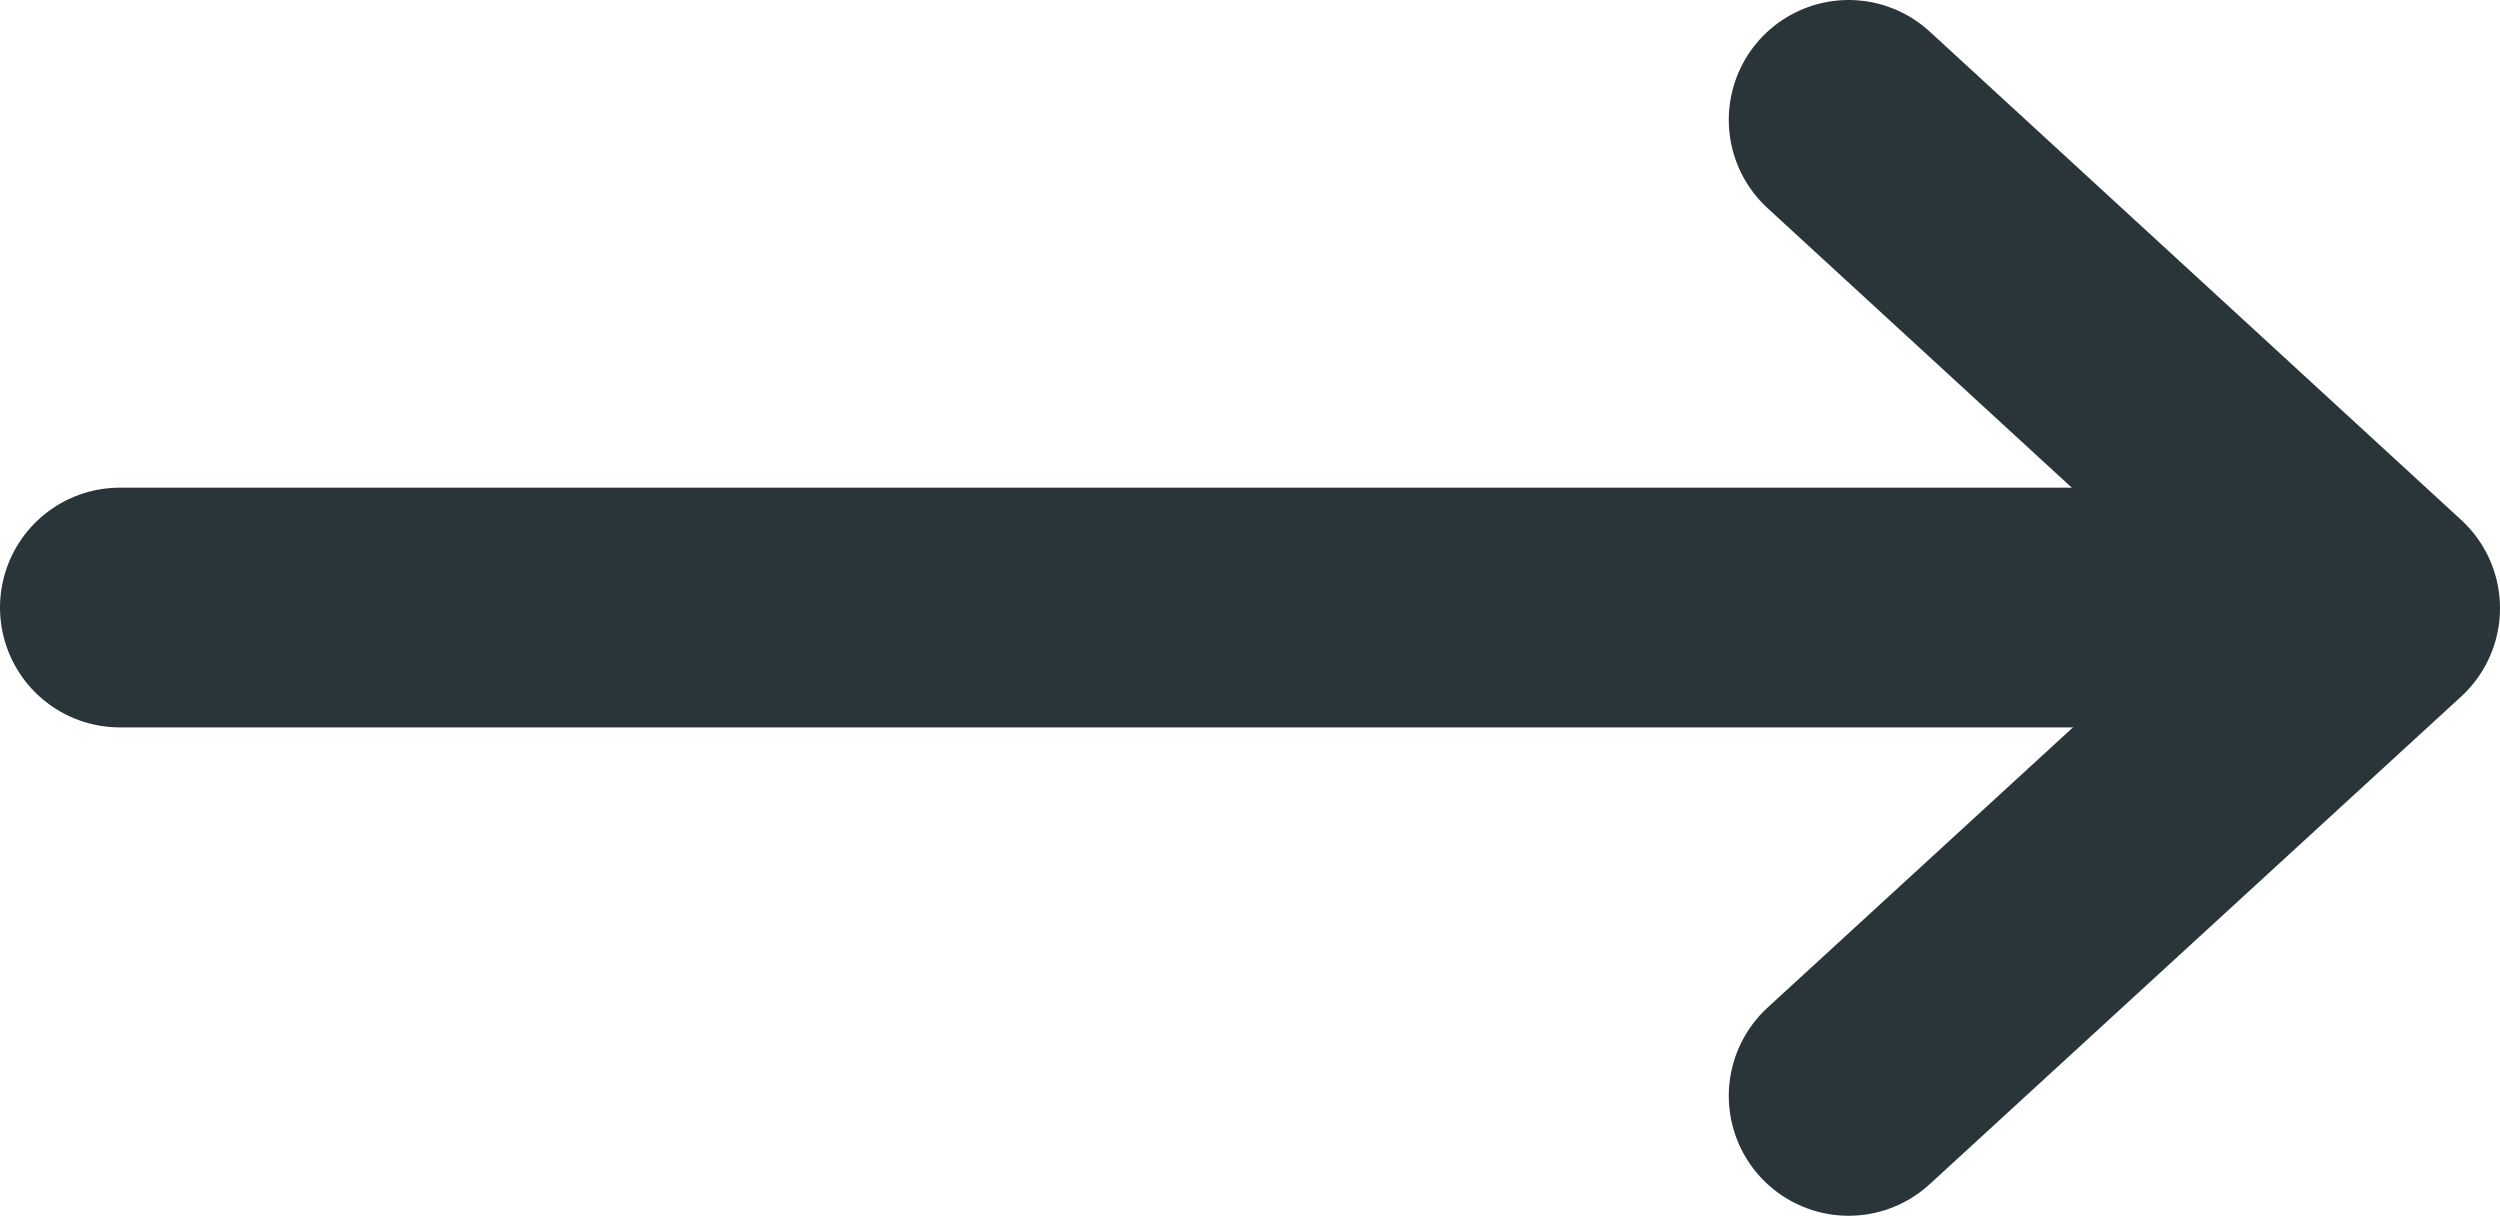
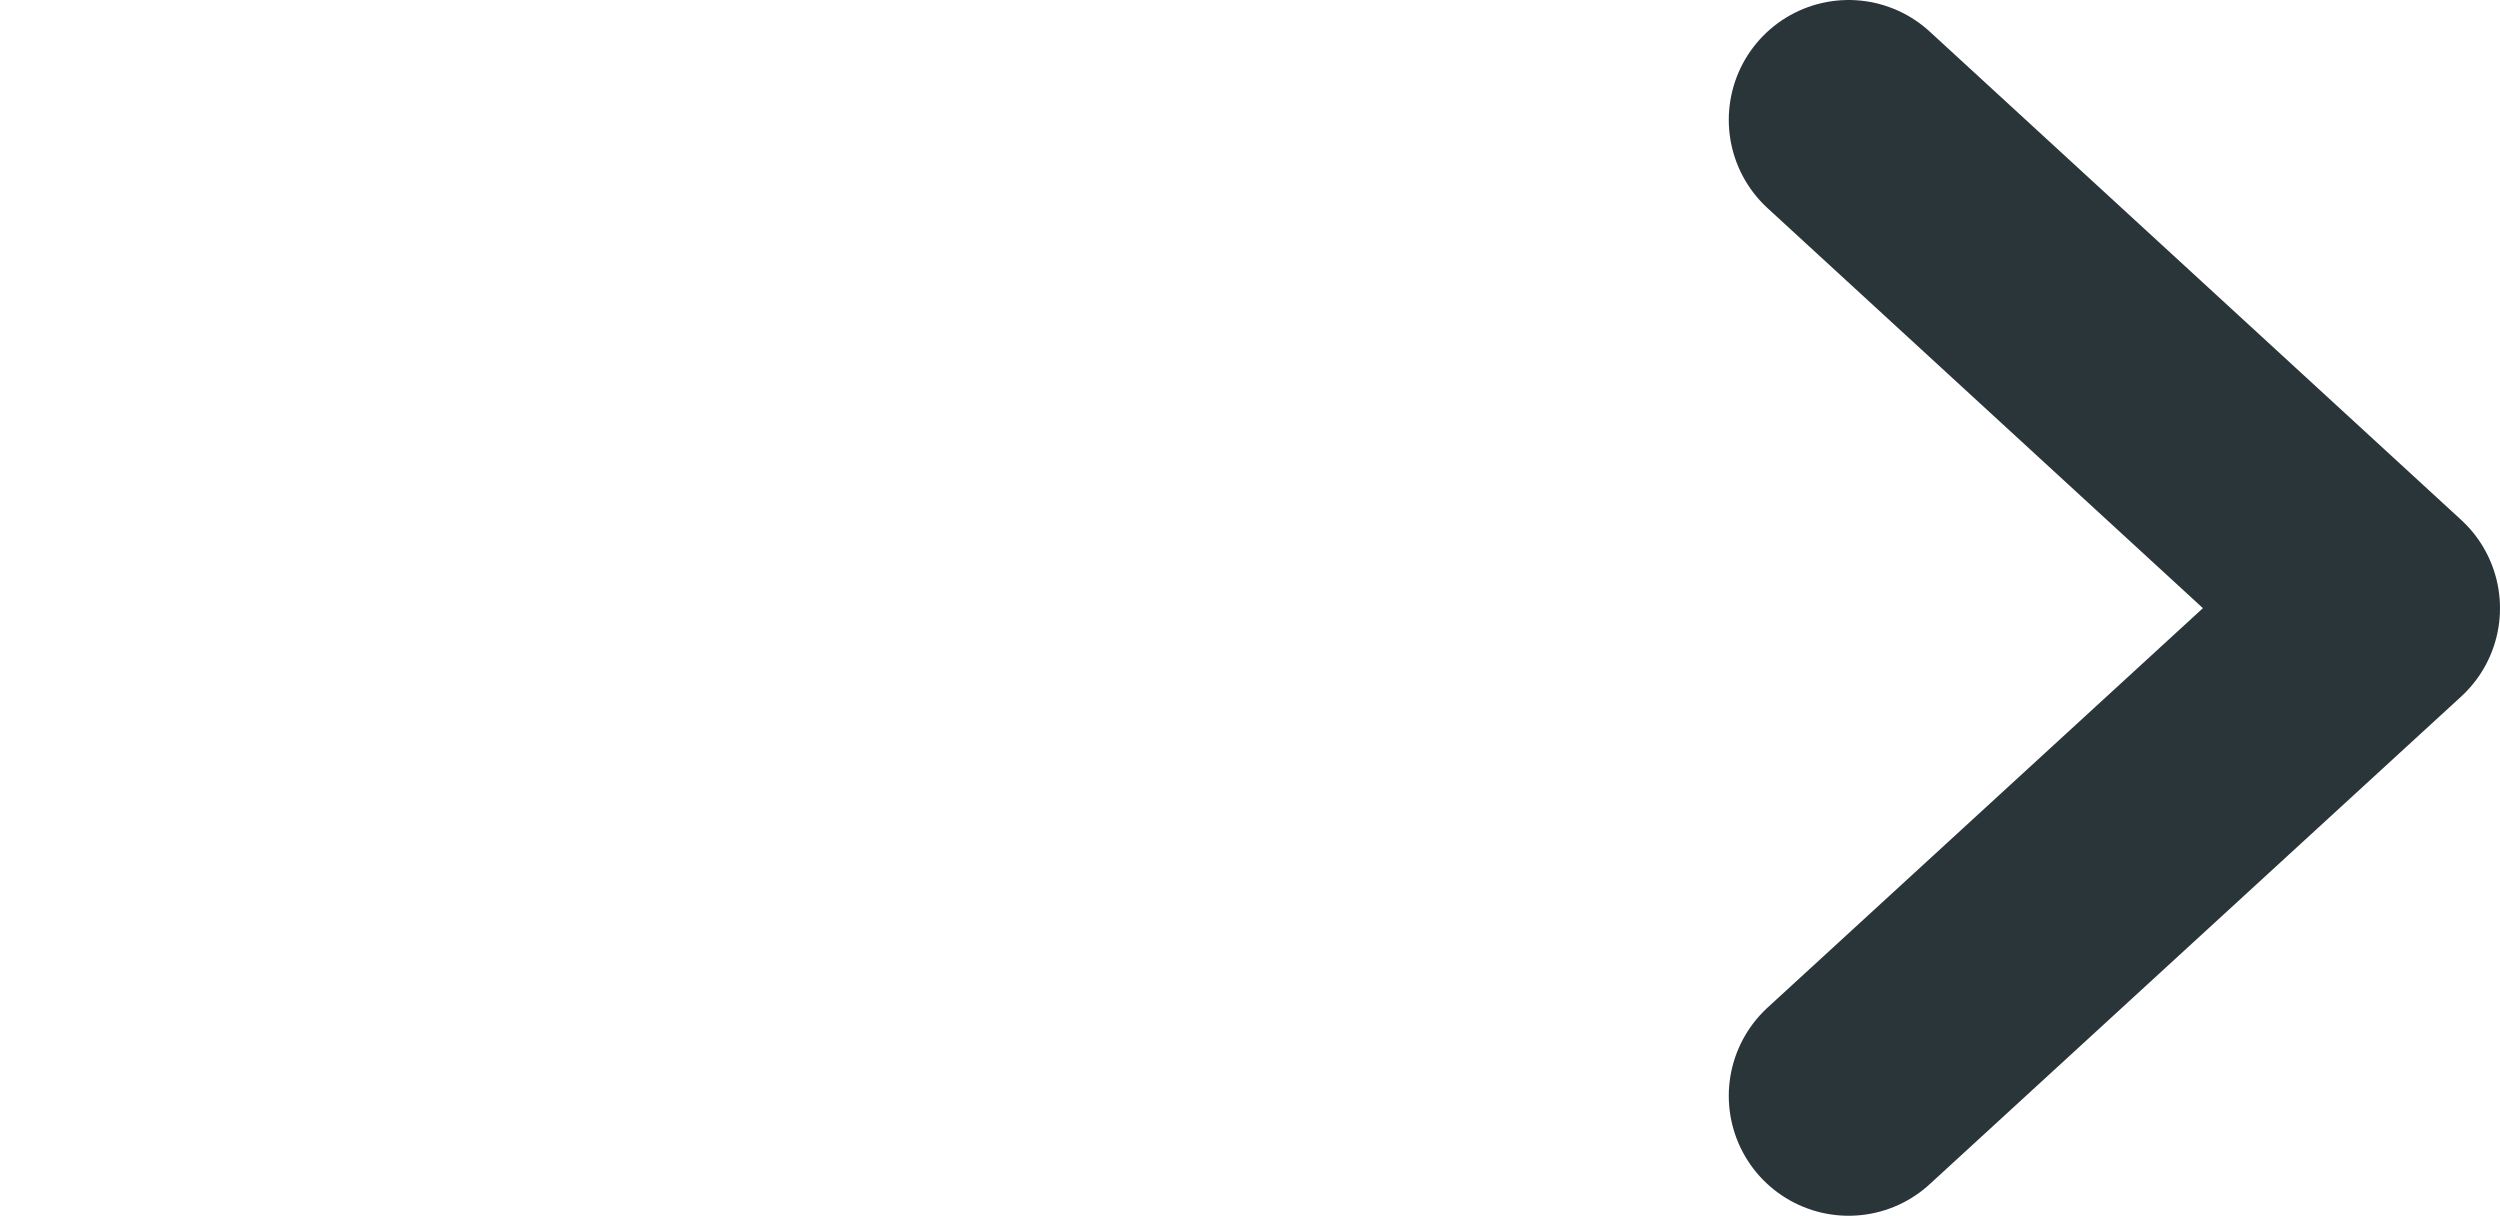
<svg xmlns="http://www.w3.org/2000/svg" id="Layer_1" data-name="Layer 1" width="36.5" height="17.75" viewBox="0 0 36.5 17.75">
  <defs>
    <style>.cls-1{fill:none;stroke:#2a353a;stroke-linecap:round;stroke-linejoin:round;stroke-width:3.5px;}</style>
  </defs>
-   <line class="cls-1" x1="1.75" y1="8.87" x2="34.04" y2="8.87" />
  <polyline class="cls-1" points="26.99 1.75 34.75 8.88 26.99 16" />
</svg>